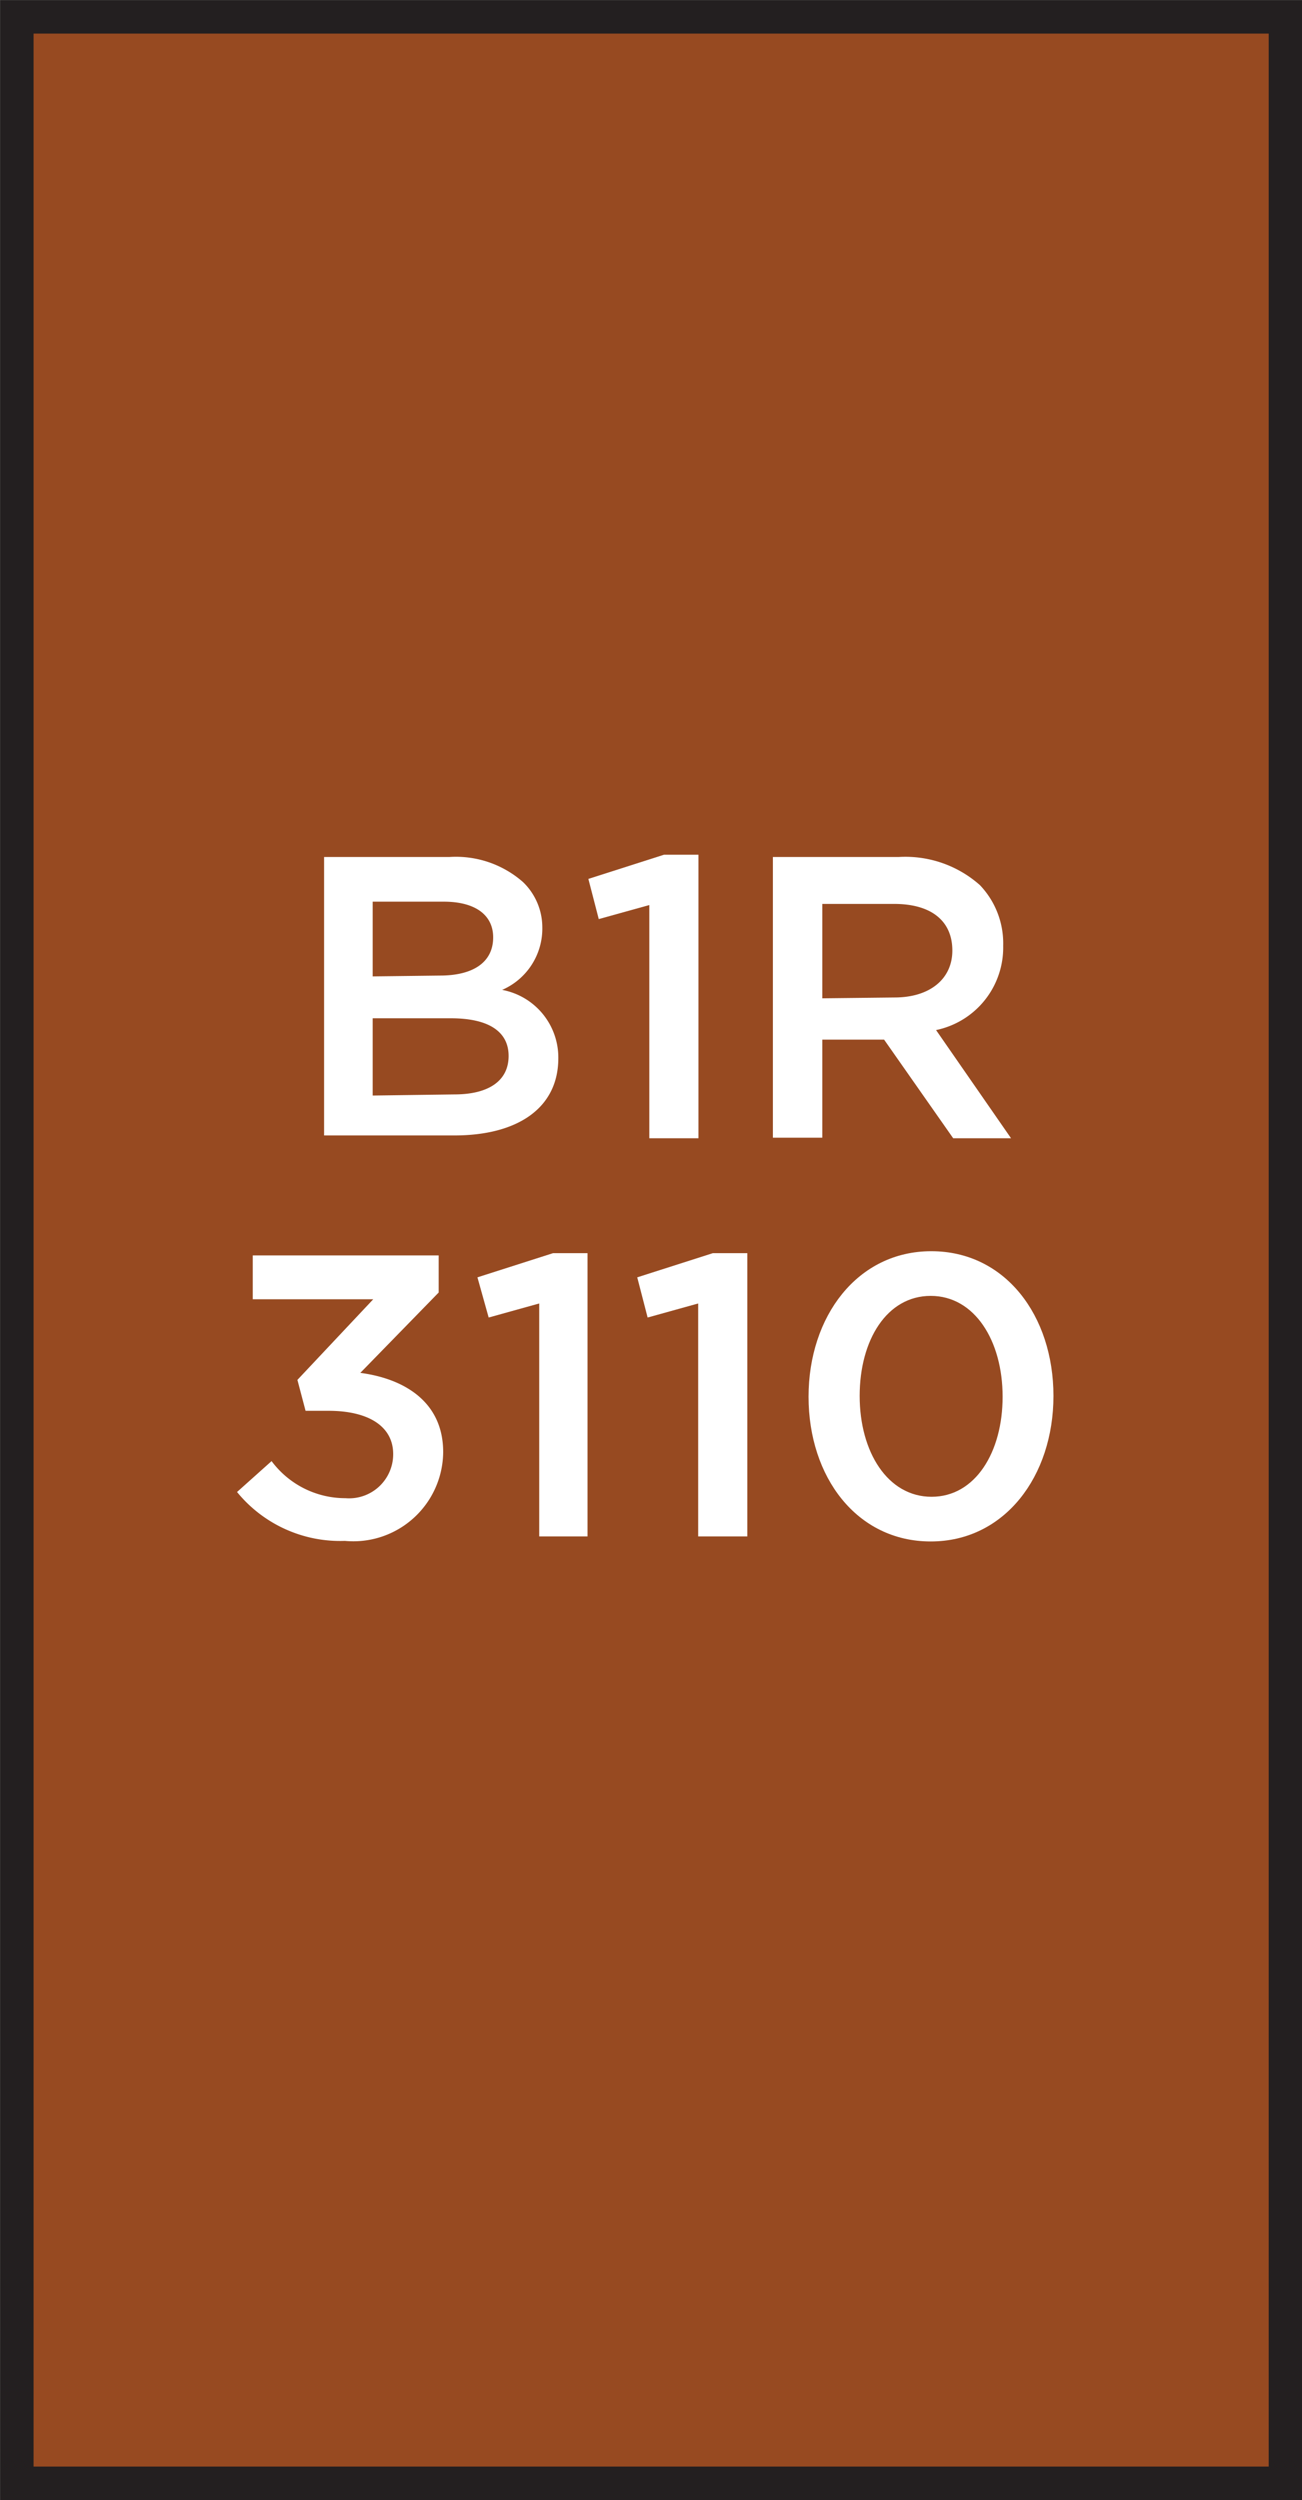
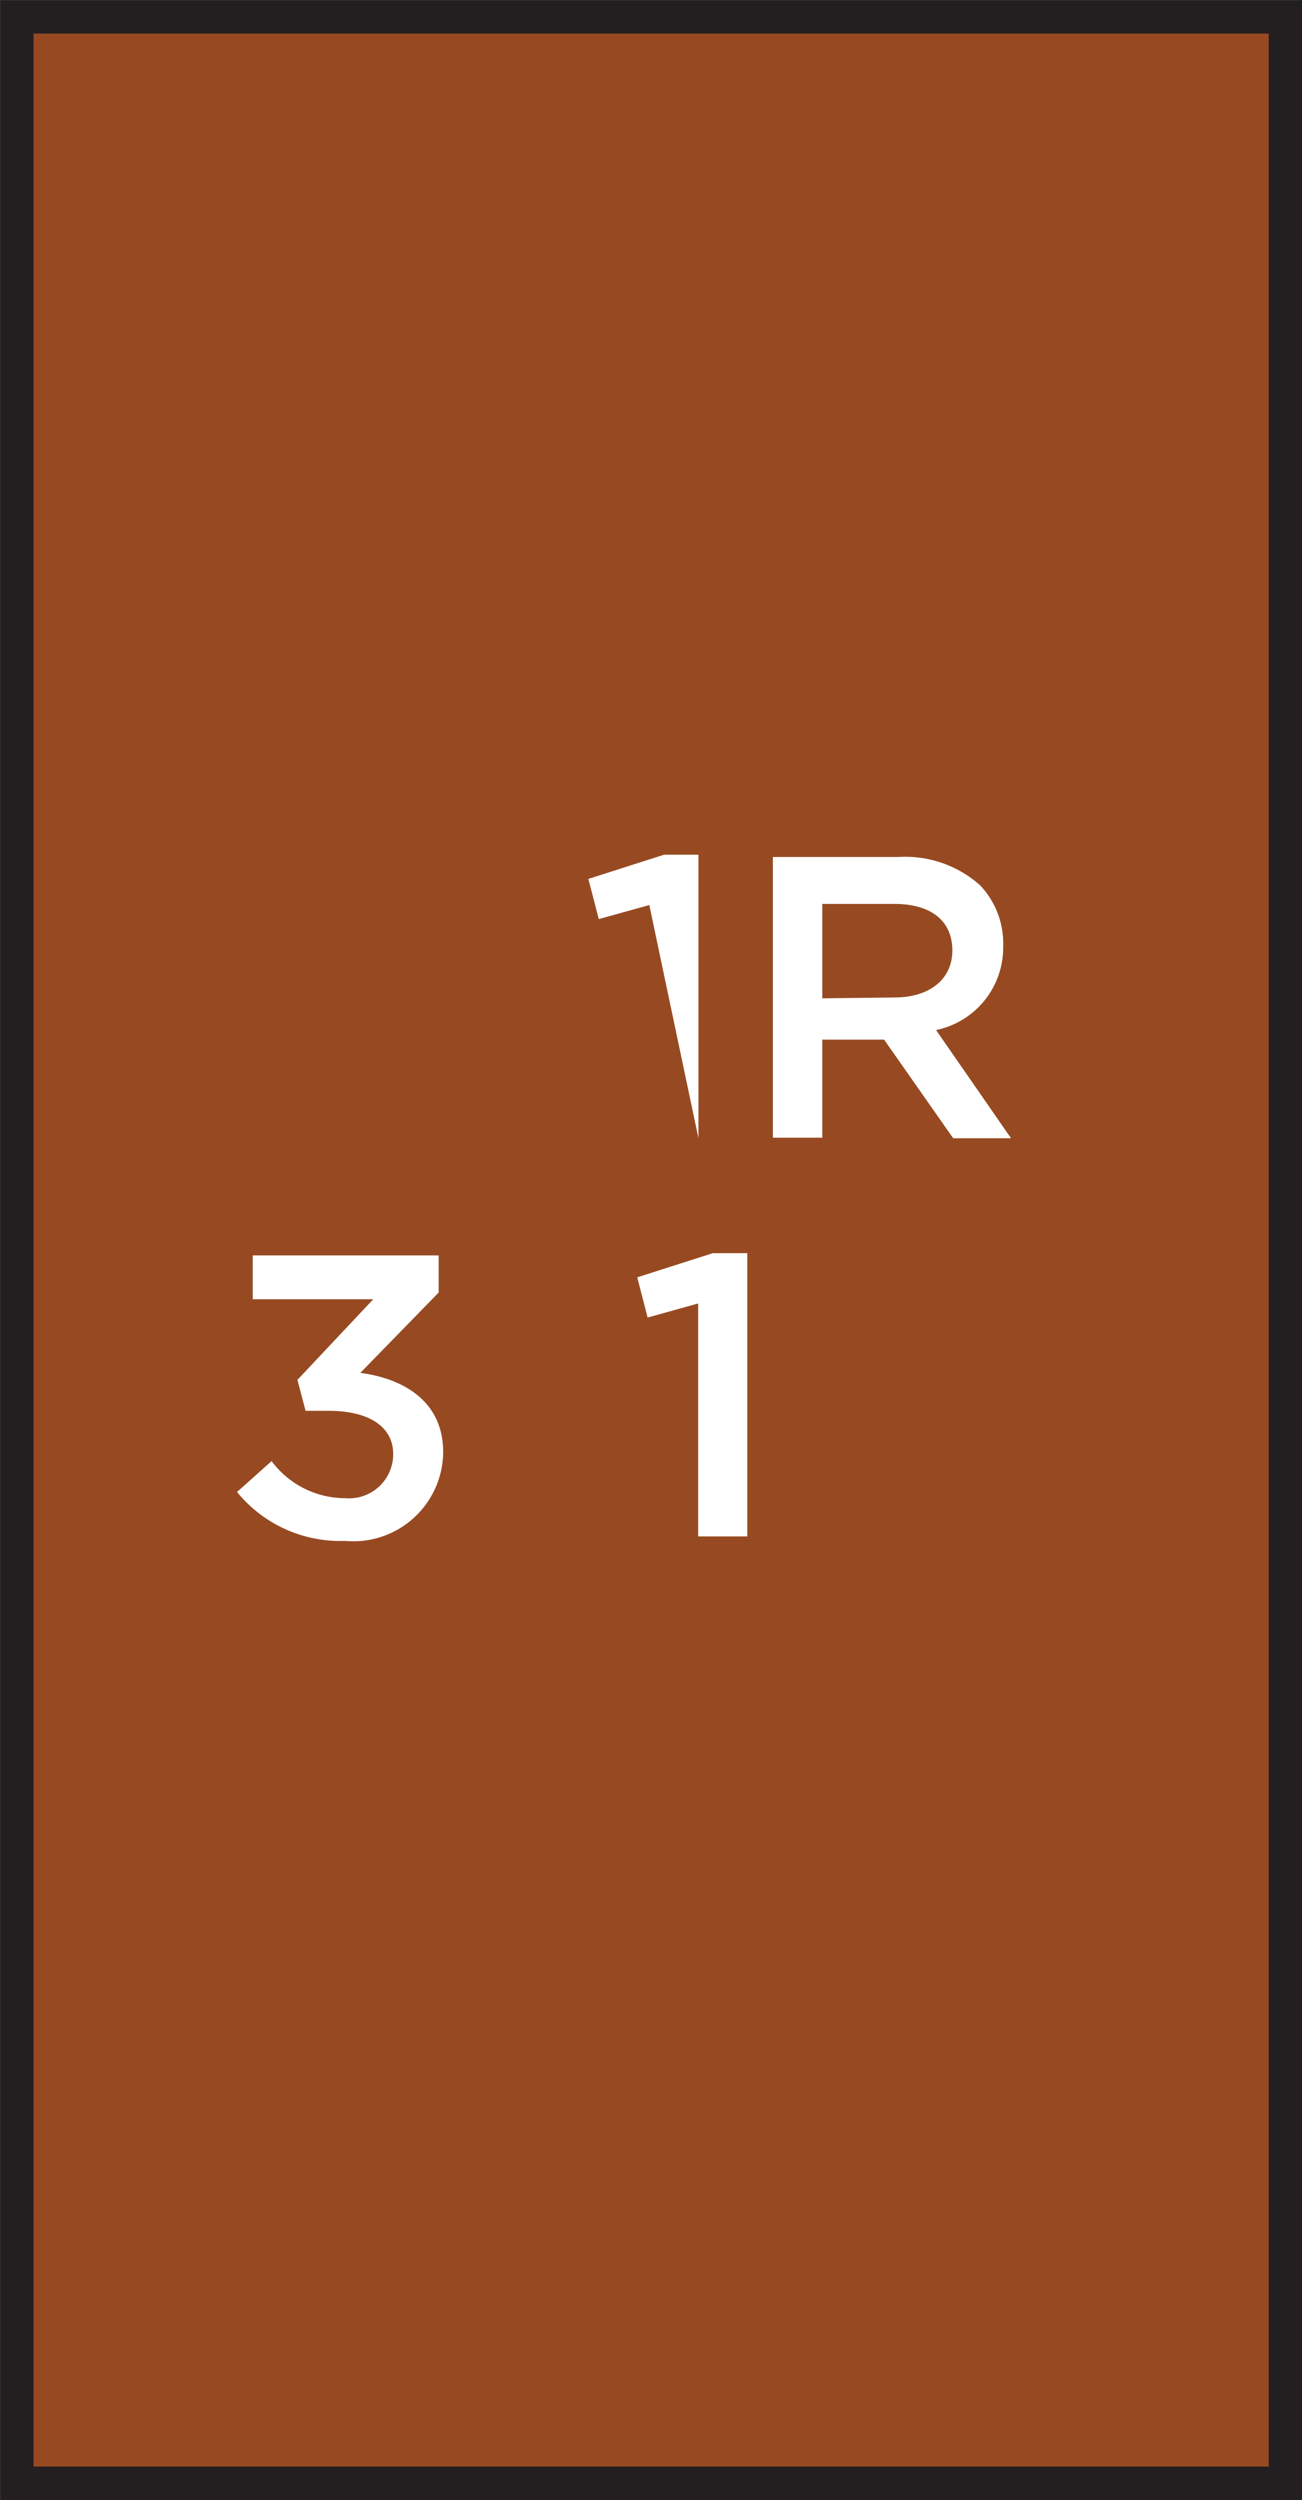
<svg xmlns="http://www.w3.org/2000/svg" width="46.36" height="88.98" viewBox="0 0 46.36 88.98">
  <rect x="0" y="0" width="46.36" height="88.98" fill="#808080" stroke="none" />
  <title>3110</title>
  <rect x="0.6" y="0.6" width="45.17" height="87.78" style="fill:#974a21;stroke:#231f20;stroke-miterlimit:10;stroke-width:1.191px" />
  <path d="M8.44,53.1,9.67,52a3.27,3.27,0,0,0,2.63,1.32A1.57,1.57,0,0,0,14,51.75v0c0-1-.9-1.54-2.3-1.54h-.82l-.29-1.1,2.7-2.87H9V44.68h6.62V46l-2.79,2.86c1.52.2,2.95,1,2.95,2.82v0a3.2,3.2,0,0,1-3.5,3.16A4.74,4.74,0,0,1,8.44,53.1Z" style="fill:#fff" />
-   <path d="M19.2,46.39l-1.8.5L17,45.46l2.69-.86h1.23V54.68H19.2Z" style="fill:#fff" />
  <path d="M24.86,46.39l-1.8.5-.37-1.43,2.69-.86h1.23V54.68H24.86Z" style="fill:#fff" />
-   <path d="M28.79,49.71v0c0-2.86,1.74-5.18,4.37-5.18s4.35,2.29,4.35,5.15v0c0,2.86-1.74,5.18-4.37,5.18S28.79,52.57,28.79,49.71Zm6.91,0v0c0-2-1-3.59-2.56-3.59s-2.53,1.57-2.53,3.56v0c0,2,1,3.59,2.56,3.59S35.7,51.68,35.7,49.71Z" style="fill:#fff" />
-   <path d="M11.54,30.5H16a3.62,3.62,0,0,1,2.62.89A2.24,2.24,0,0,1,19.31,33v0a2.38,2.38,0,0,1-1.43,2.23,2.45,2.45,0,0,1,2,2.43v0c0,1.79-1.47,2.75-3.7,2.75H11.54Zm4.13,4.22c1.13,0,1.89-.44,1.89-1.36v0c0-.79-.63-1.27-1.76-1.27H13.27v2.66Zm.51,4.23c1.2,0,1.93-.47,1.93-1.37v0c0-.84-.67-1.34-2.06-1.34H13.27v2.75Z" style="fill:#fff" />
-   <path d="M23.12,32.21l-1.8.5-.37-1.43,2.69-.86h1.23V40.51H23.12Z" style="fill:#fff" />
+   <path d="M23.12,32.21l-1.8.5-.37-1.43,2.69-.86h1.23V40.51Z" style="fill:#fff" />
  <path d="M27.52,30.5H32a4,4,0,0,1,2.89,1,3,3,0,0,1,.83,2.16v0a3,3,0,0,1-2.39,3L36,40.51H33.94L31.48,37h-2.2v3.49H27.52Zm4.33,5c1.26,0,2.06-.66,2.06-1.67v0c0-1.07-.77-1.66-2.07-1.66H29.28v3.36Z" style="fill:#fff" />
</svg>